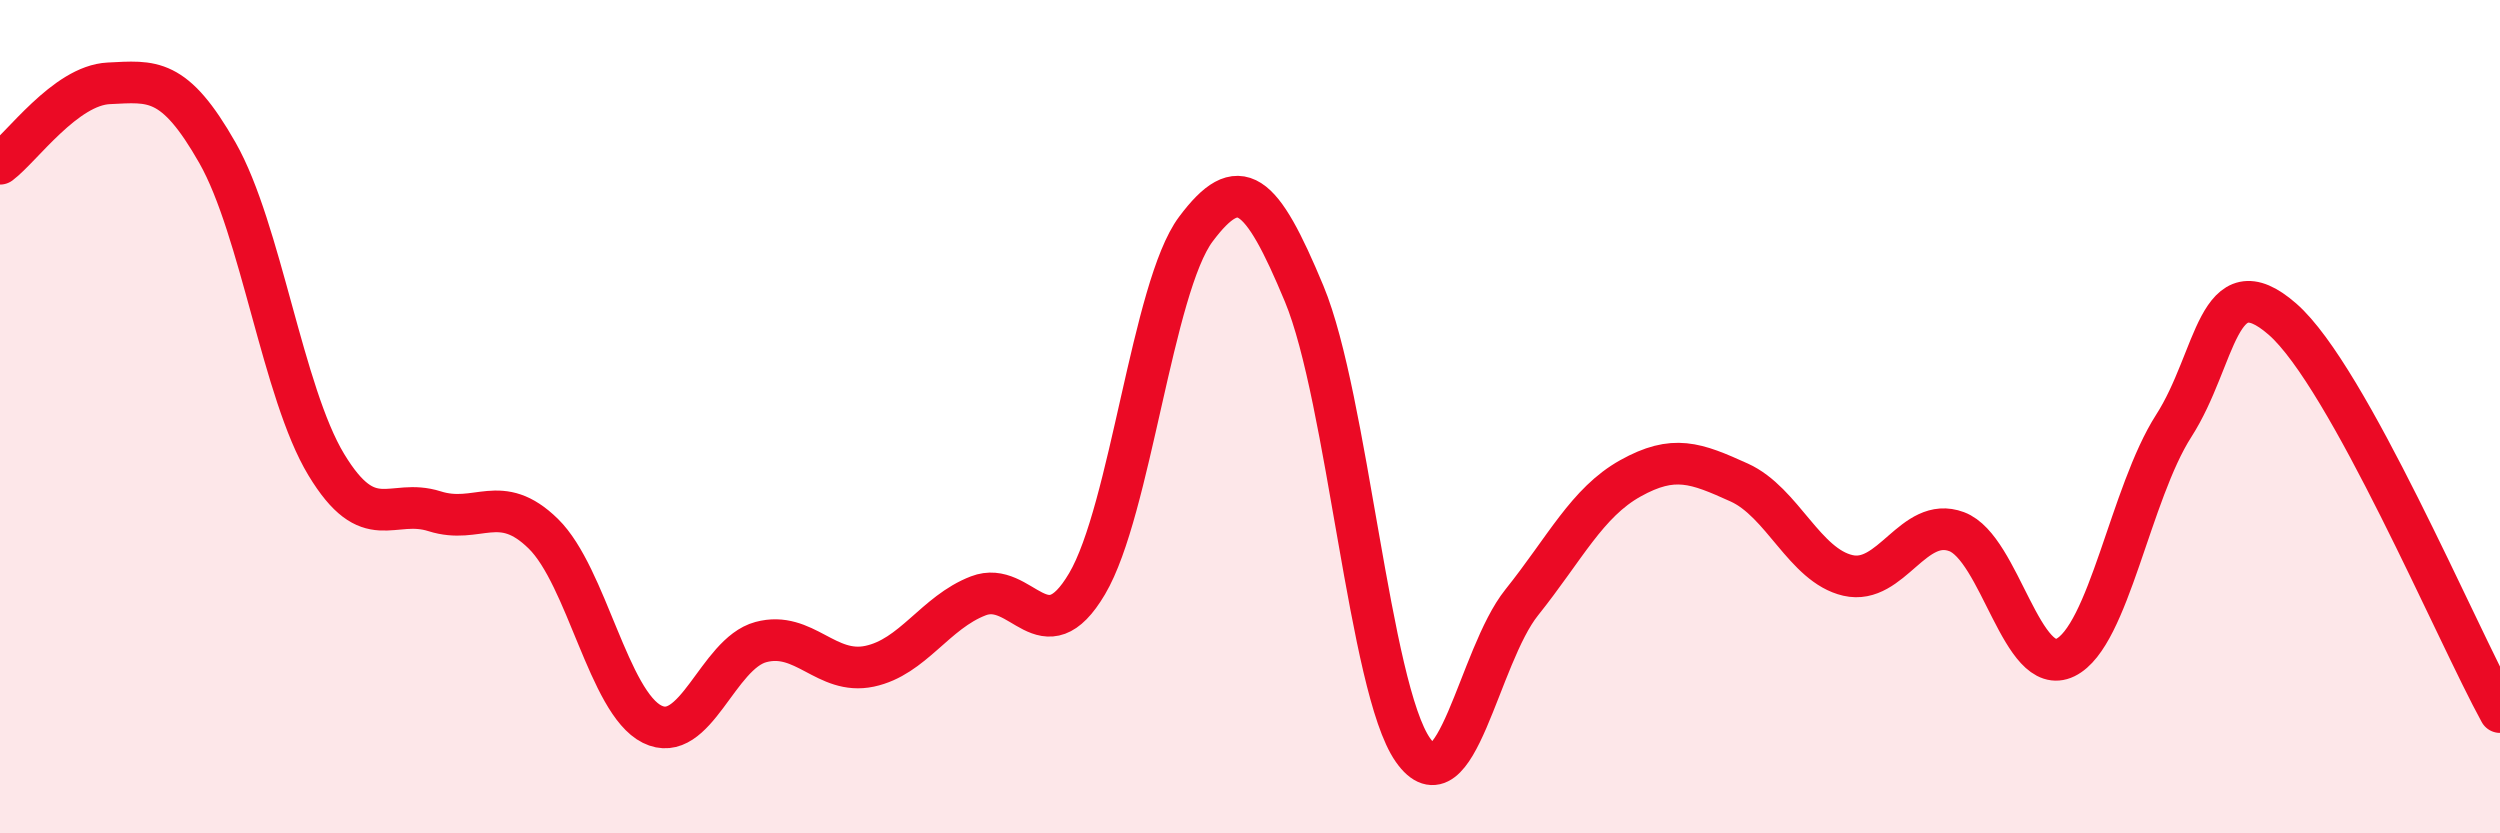
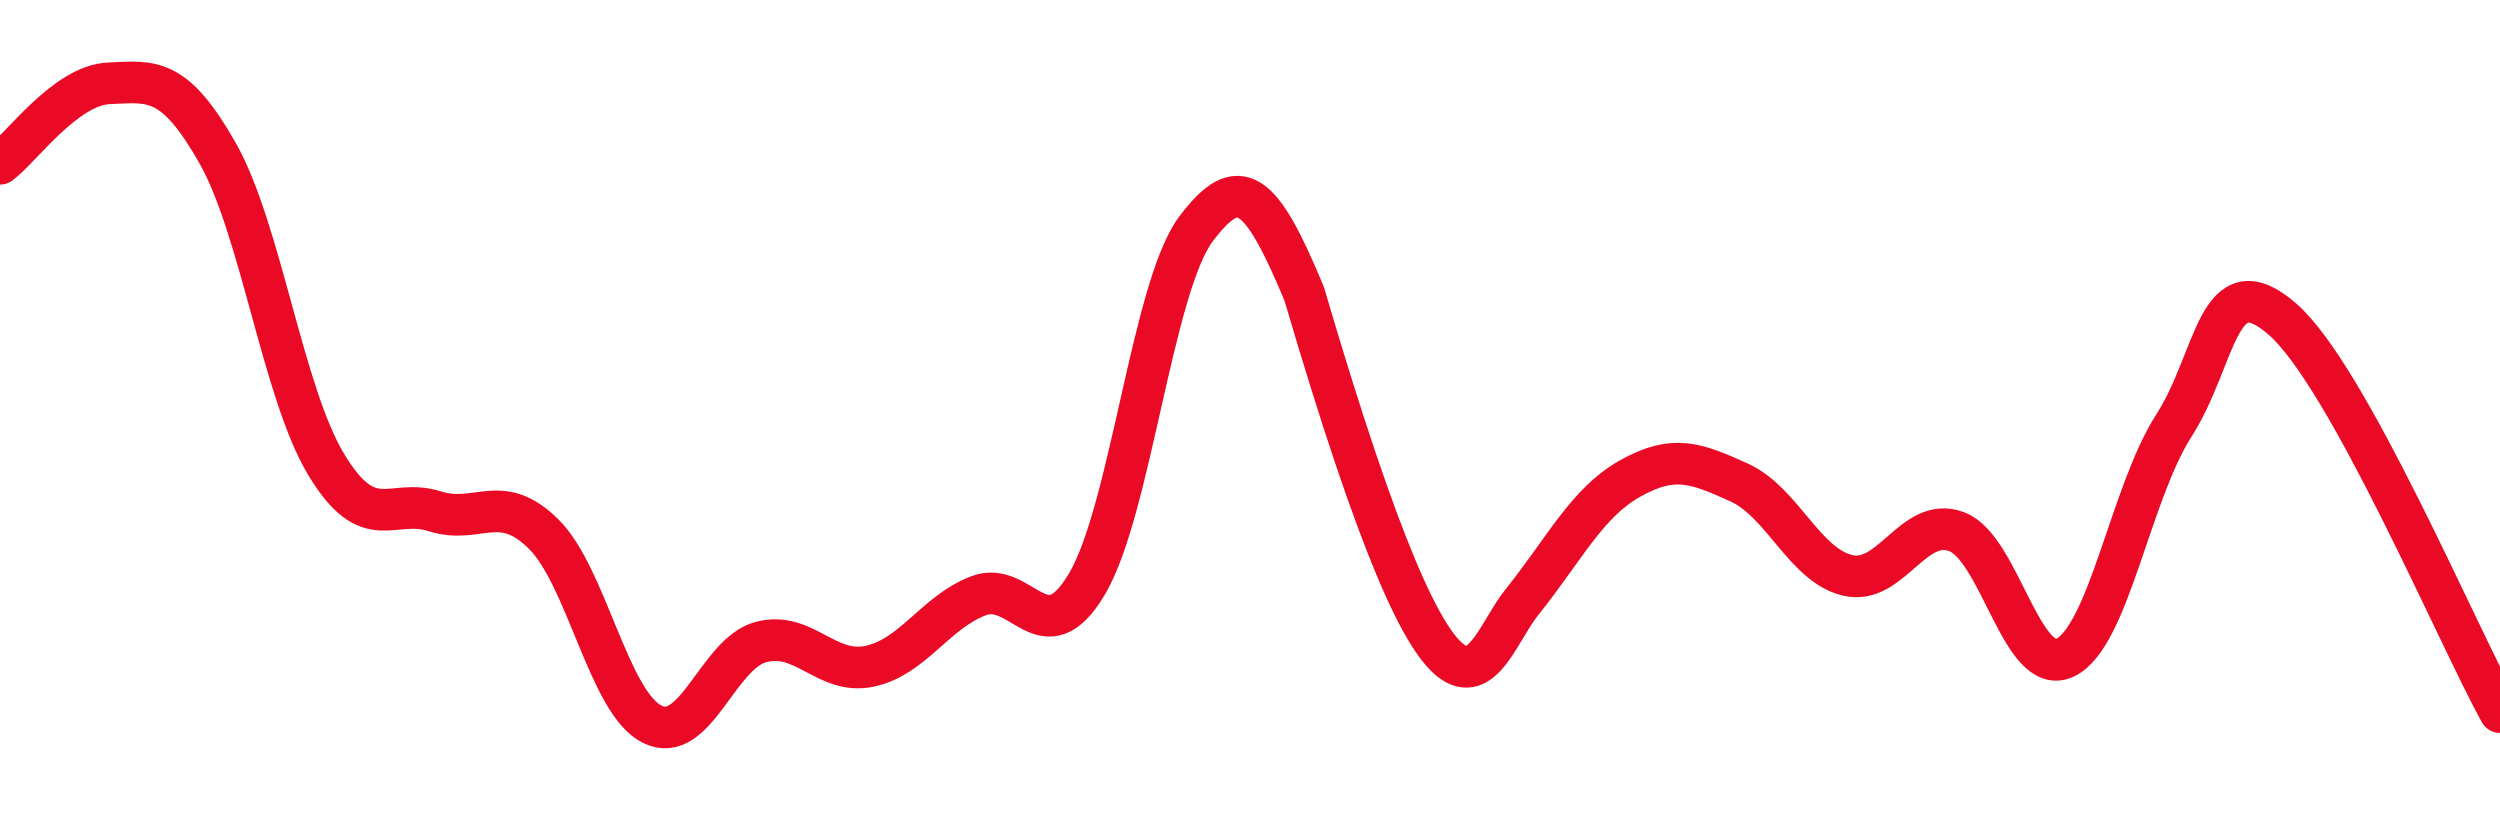
<svg xmlns="http://www.w3.org/2000/svg" width="60" height="20" viewBox="0 0 60 20">
-   <path d="M 0,3.93 C 0.52,3.54 1.57,2.05 2.61,2 C 3.65,1.95 4.18,1.84 5.22,3.67 C 6.26,5.5 6.79,9.43 7.83,11.15 C 8.87,12.87 9.39,11.94 10.43,12.27 C 11.47,12.6 12,11.79 13.04,12.81 C 14.08,13.83 14.61,16.86 15.65,17.38 C 16.69,17.9 17.22,15.69 18.26,15.41 C 19.3,15.13 19.83,16.21 20.87,15.99 C 21.91,15.77 22.44,14.7 23.48,14.3 C 24.52,13.9 25.05,15.77 26.09,14.01 C 27.13,12.25 27.66,6.89 28.7,5.5 C 29.74,4.11 30.26,4.55 31.3,7.05 C 32.34,9.55 32.87,16.52 33.91,18 C 34.95,19.48 35.48,15.76 36.52,14.46 C 37.56,13.16 38.09,12.06 39.13,11.48 C 40.17,10.9 40.7,11.11 41.74,11.58 C 42.78,12.05 43.31,13.57 44.35,13.81 C 45.39,14.05 45.92,12.37 46.96,12.76 C 48,13.15 48.53,16.29 49.57,15.78 C 50.61,15.27 51.13,11.84 52.17,10.22 C 53.21,8.6 53.21,6.29 54.78,7.66 C 56.35,9.03 58.96,15.2 60,17.09L60 20L0 20Z" fill="#EB0A25" opacity="0.1" stroke-linecap="round" stroke-linejoin="round" />
-   <path d="M 0,3.93 C 0.52,3.54 1.57,2.05 2.61,2 C 3.65,1.95 4.18,1.84 5.22,3.67 C 6.26,5.5 6.79,9.43 7.83,11.15 C 8.87,12.87 9.39,11.94 10.43,12.27 C 11.47,12.6 12,11.79 13.04,12.81 C 14.08,13.83 14.61,16.86 15.65,17.38 C 16.69,17.9 17.22,15.69 18.26,15.41 C 19.3,15.13 19.83,16.21 20.87,15.99 C 21.91,15.77 22.44,14.7 23.48,14.3 C 24.52,13.9 25.05,15.77 26.09,14.01 C 27.13,12.25 27.66,6.89 28.7,5.5 C 29.74,4.11 30.26,4.55 31.3,7.05 C 32.34,9.55 32.87,16.52 33.91,18 C 34.95,19.48 35.48,15.76 36.52,14.46 C 37.56,13.16 38.09,12.06 39.13,11.48 C 40.17,10.9 40.7,11.11 41.74,11.58 C 42.78,12.05 43.31,13.57 44.35,13.81 C 45.39,14.05 45.92,12.37 46.96,12.76 C 48,13.15 48.53,16.29 49.57,15.78 C 50.61,15.27 51.13,11.84 52.17,10.22 C 53.21,8.6 53.21,6.29 54.78,7.66 C 56.35,9.03 58.96,15.2 60,17.09" stroke="#EB0A25" stroke-width="1" fill="none" stroke-linecap="round" stroke-linejoin="round" />
+   <path d="M 0,3.93 C 0.52,3.54 1.57,2.05 2.61,2 C 3.65,1.95 4.18,1.84 5.22,3.67 C 6.26,5.5 6.79,9.43 7.83,11.15 C 8.87,12.87 9.39,11.94 10.43,12.27 C 11.47,12.6 12,11.79 13.04,12.81 C 14.08,13.83 14.61,16.86 15.65,17.38 C 16.69,17.9 17.22,15.69 18.26,15.41 C 19.3,15.13 19.83,16.21 20.87,15.99 C 21.91,15.77 22.44,14.7 23.48,14.3 C 24.52,13.9 25.05,15.77 26.09,14.01 C 27.13,12.25 27.66,6.89 28.7,5.5 C 29.74,4.11 30.26,4.55 31.3,7.05 C 34.95,19.48 35.48,15.76 36.52,14.46 C 37.56,13.16 38.09,12.06 39.13,11.48 C 40.17,10.9 40.7,11.11 41.74,11.58 C 42.78,12.05 43.31,13.57 44.35,13.81 C 45.39,14.05 45.92,12.37 46.96,12.76 C 48,13.15 48.53,16.29 49.57,15.78 C 50.61,15.27 51.13,11.84 52.17,10.22 C 53.21,8.6 53.21,6.29 54.78,7.66 C 56.35,9.03 58.96,15.2 60,17.09" stroke="#EB0A25" stroke-width="1" fill="none" stroke-linecap="round" stroke-linejoin="round" />
</svg>